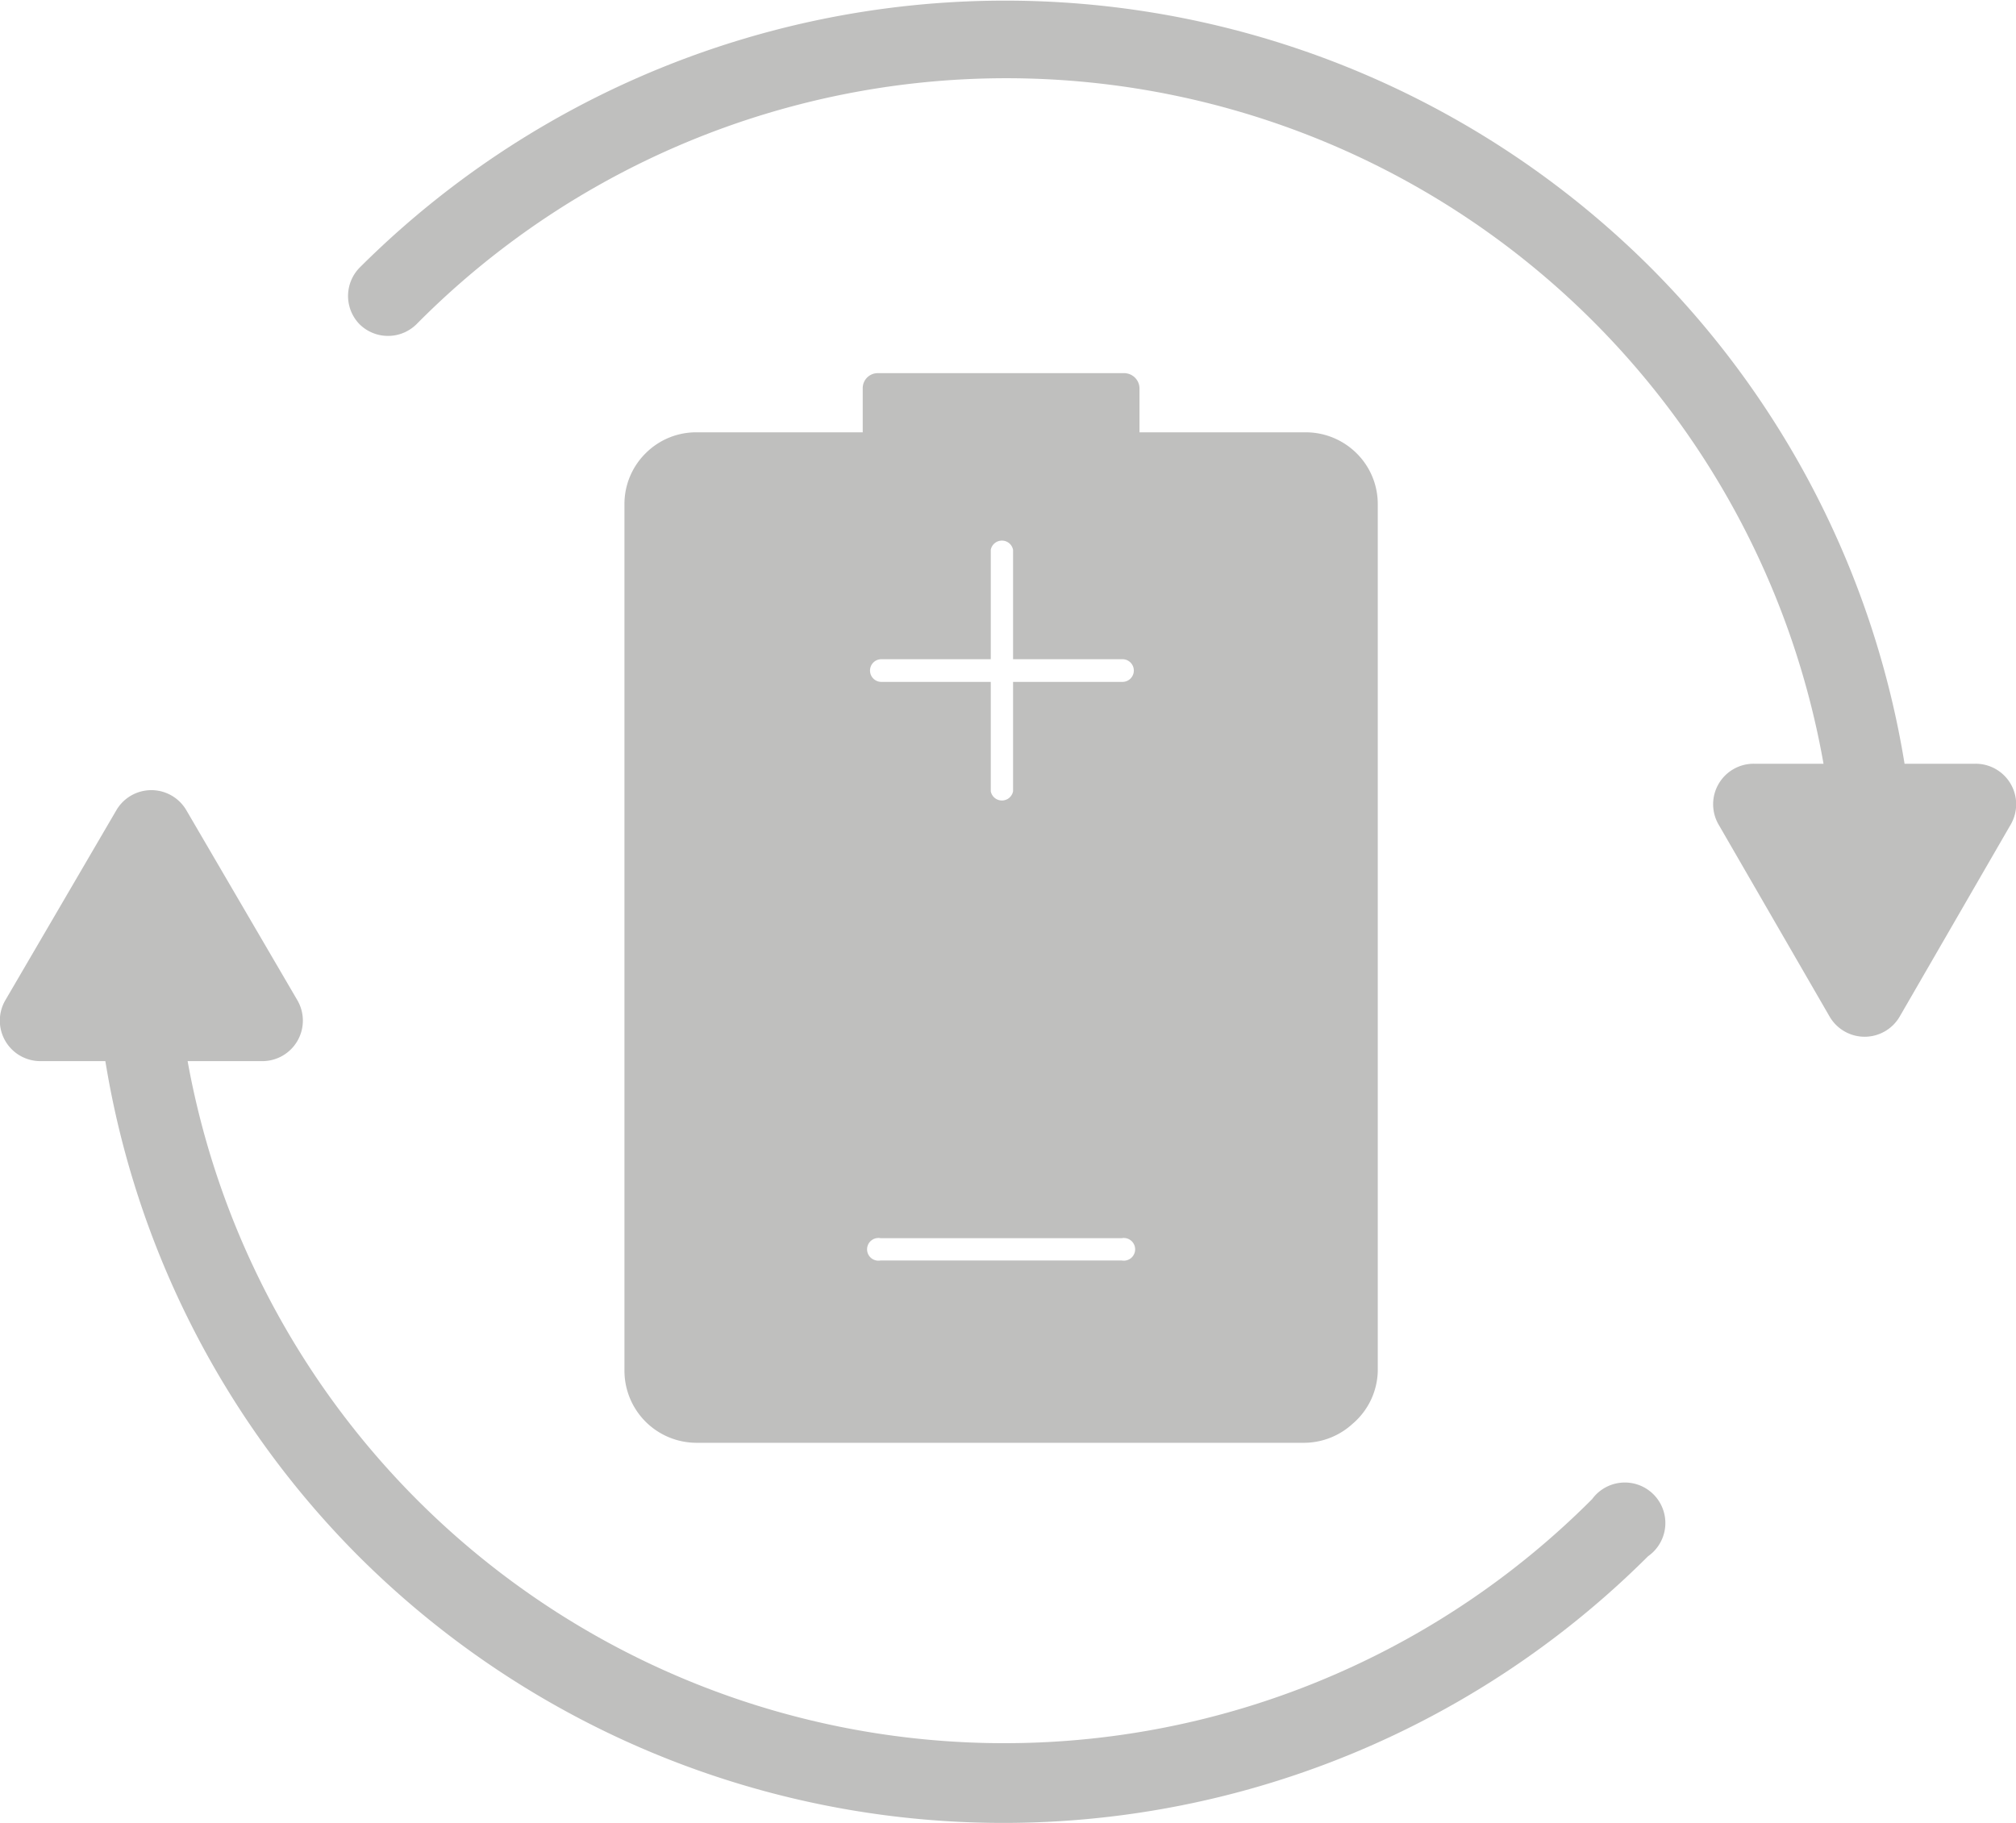
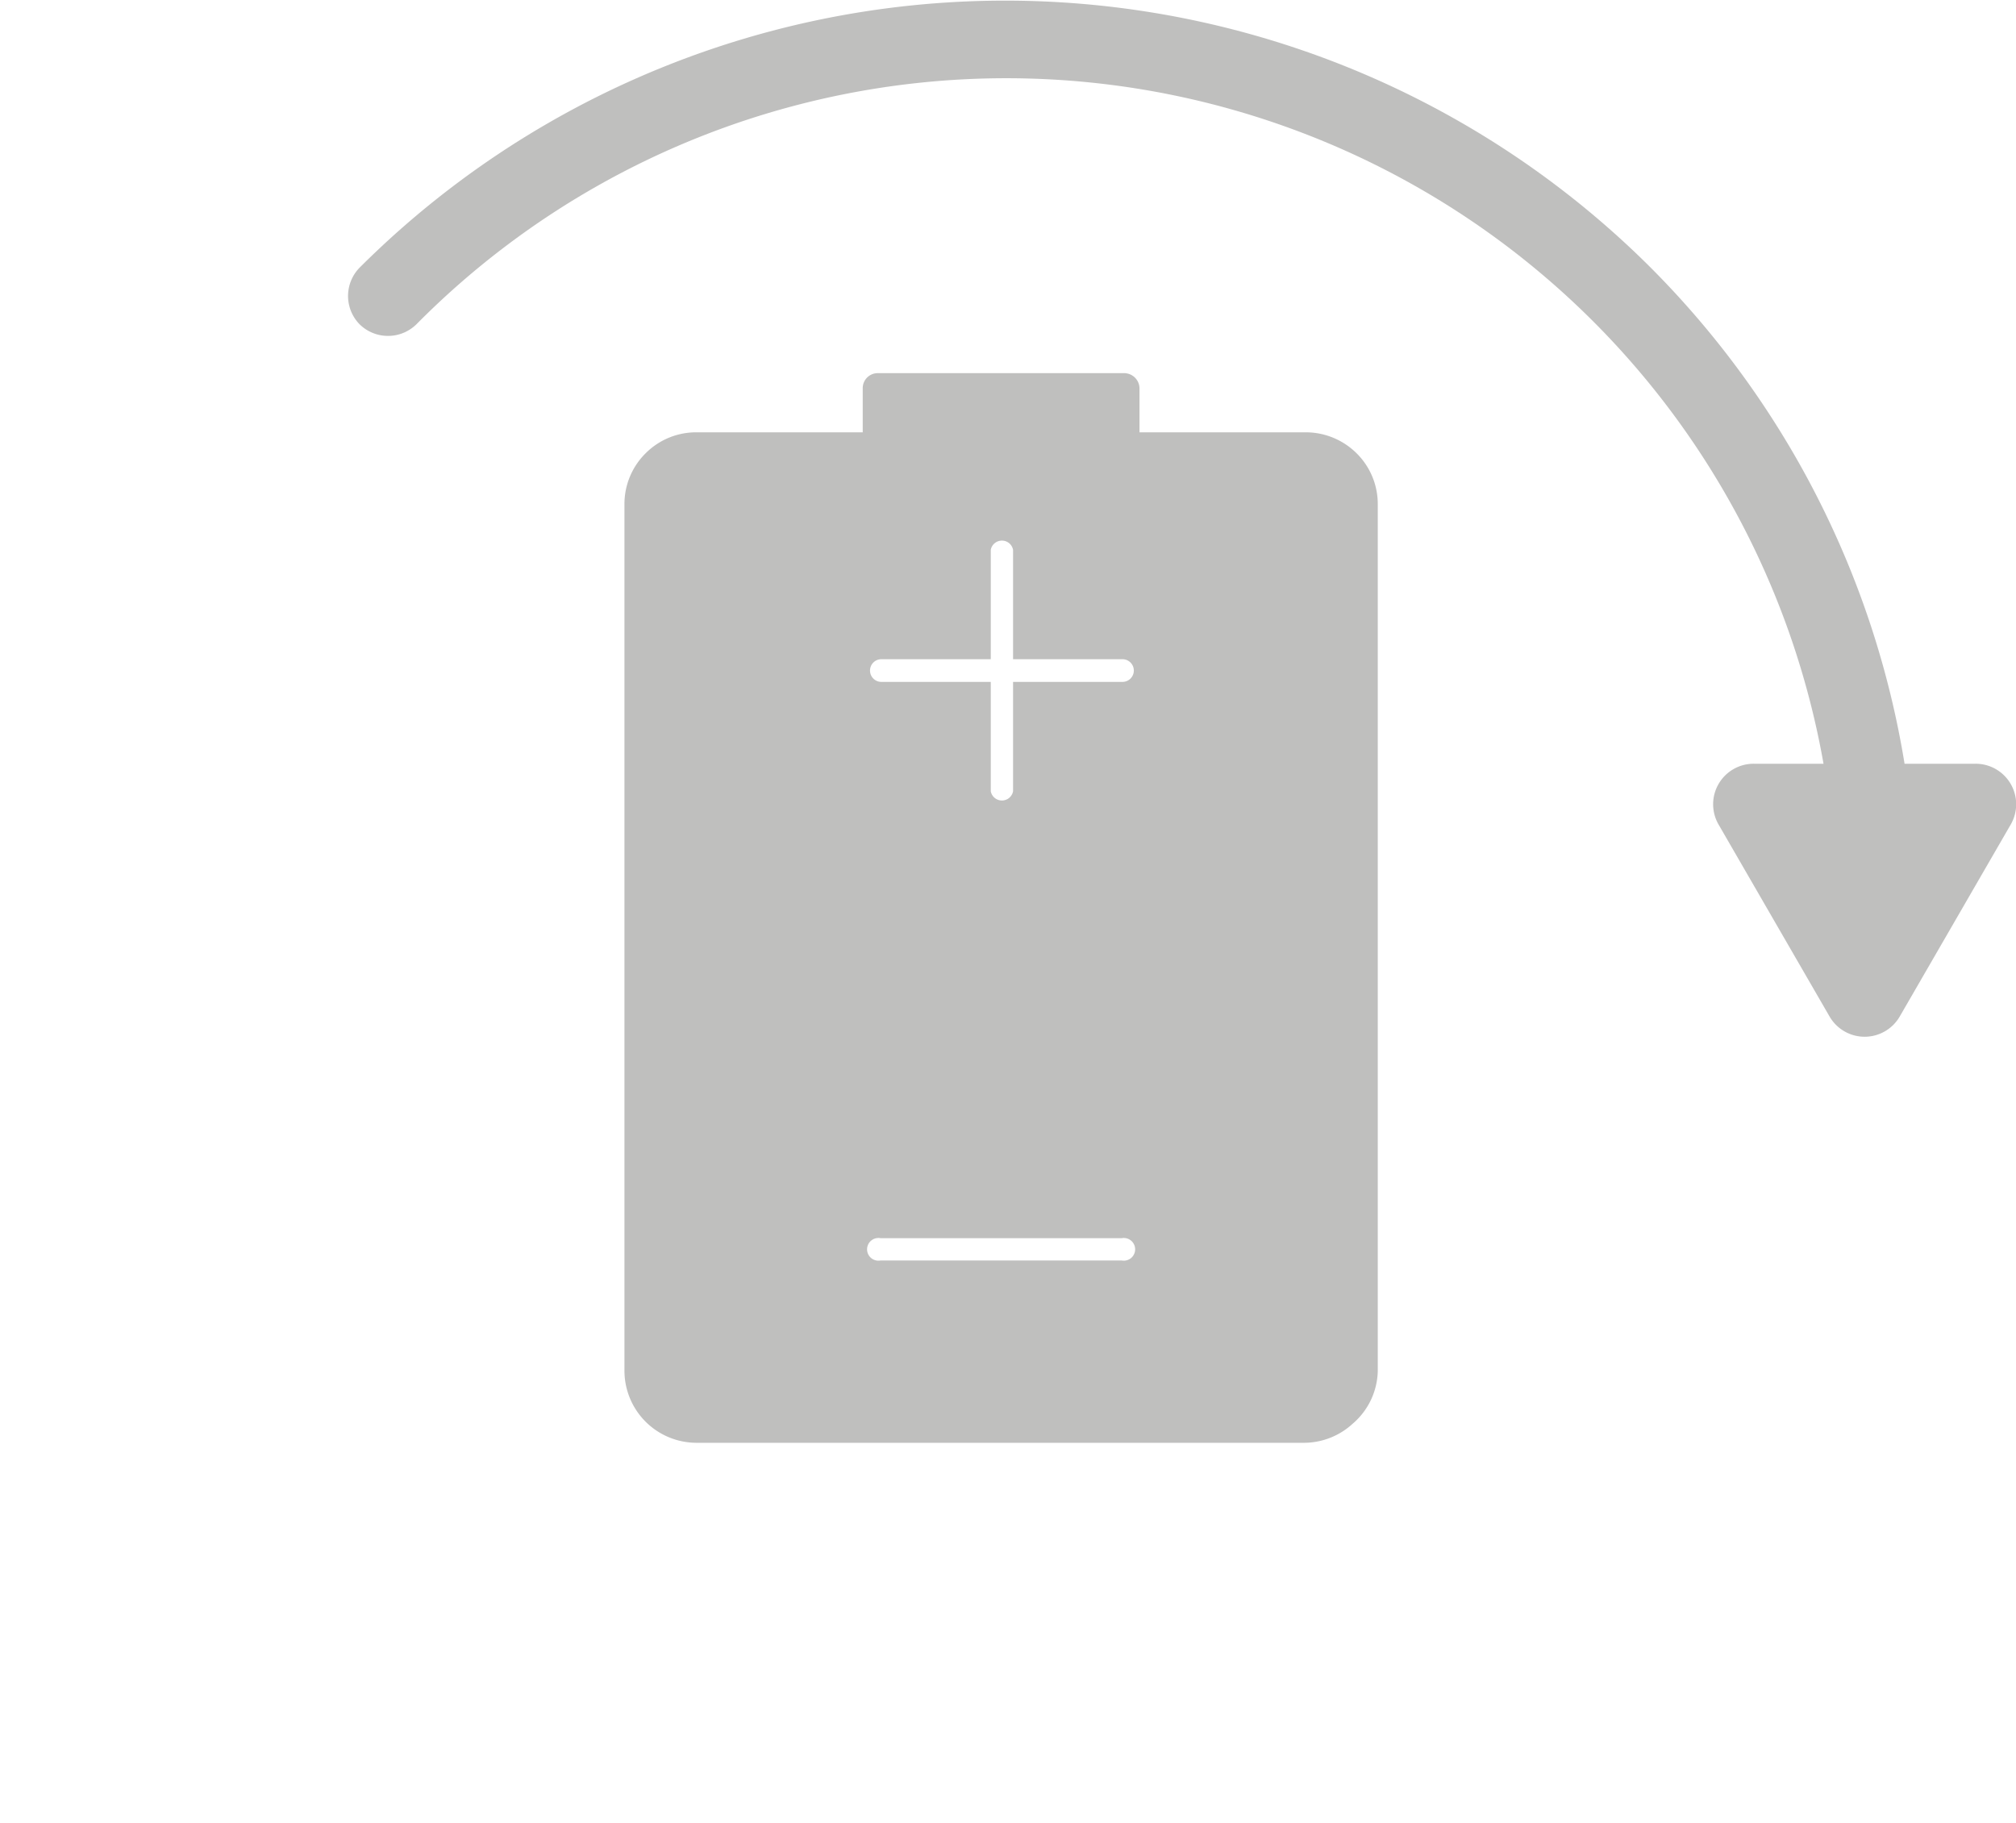
<svg xmlns="http://www.w3.org/2000/svg" viewBox="0 0 49.75 45">
  <defs>
    <style>.cls-1{fill:#bfbfbe;}</style>
  </defs>
  <title>Akksi</title>
  <g id="Layer_2" data-name="Layer 2">
    <g id="Akksi">
      <g id="Akksi-2" data-name="Akksi">
        <path class="cls-1" d="M33.48,11.19a1.78,1.78,0,0,0-1.25-.52H28.12V9.58a.38.38,0,0,0-.37-.37H21.66a.37.37,0,0,0-.37.37v1.09H17.18a1.76,1.76,0,0,0-1.25.52h0a1.76,1.76,0,0,0-.52,1.25v21.4a1.78,1.78,0,0,0,1.77,1.77h15a1.78,1.78,0,0,0,1.2-.47l0,0A1.76,1.76,0,0,0,34,33.84V12.44A1.76,1.76,0,0,0,33.48,11.19Zm-5.8,19.92H21.73a.28.28,0,1,1,0-.55h5.95a.28.28,0,1,1,0,.55Zm0-14.28H25v2.7a.28.28,0,0,1-.55,0v-2.7h-2.7a.28.28,0,1,1,0-.56h2.7v-2.7a.28.28,0,0,1,.55,0v2.7h2.7a.28.28,0,1,1,0,.56Z" />
-         <path class="cls-1" d="M39.29,37A20.48,20.48,0,0,1,4.63,26.19H6.47a1,1,0,0,0,.87-.5,1,1,0,0,0,0-1L4.6,20a1,1,0,0,0-1.73,0L.13,24.69a1,1,0,0,0,0,1,1,1,0,0,0,.87.5H2.6A22.38,22.38,0,0,0,8.85,38.41h0a22.52,22.52,0,0,0,31.82,0A1,1,0,1,0,39.29,37Z" />
-         <path class="cls-1" d="M49.62,19.35a1,1,0,0,0-.87-.5H47A22.44,22.44,0,0,0,40.72,6.59h0a22.55,22.55,0,0,0-31.83,0A1,1,0,0,0,8.87,8a1,1,0,0,0,1.41,0A20.48,20.48,0,0,1,45,18.85H43.28a1,1,0,0,0-.87.5,1,1,0,0,0,0,1l2.74,4.74a1,1,0,0,0,1.73,0l2.74-4.74A1,1,0,0,0,49.62,19.35Z" />
+         <path class="cls-1" d="M49.62,19.35a1,1,0,0,0-.87-.5H47A22.44,22.44,0,0,0,40.72,6.59h0a22.55,22.55,0,0,0-31.83,0A1,1,0,0,0,8.87,8a1,1,0,0,0,1.41,0A20.48,20.48,0,0,1,45,18.85H43.28a1,1,0,0,0-.87.5,1,1,0,0,0,0,1l2.74,4.74a1,1,0,0,0,1.73,0l2.74-4.74A1,1,0,0,0,49.62,19.35" />
      </g>
    </g>
  </g>
</svg>